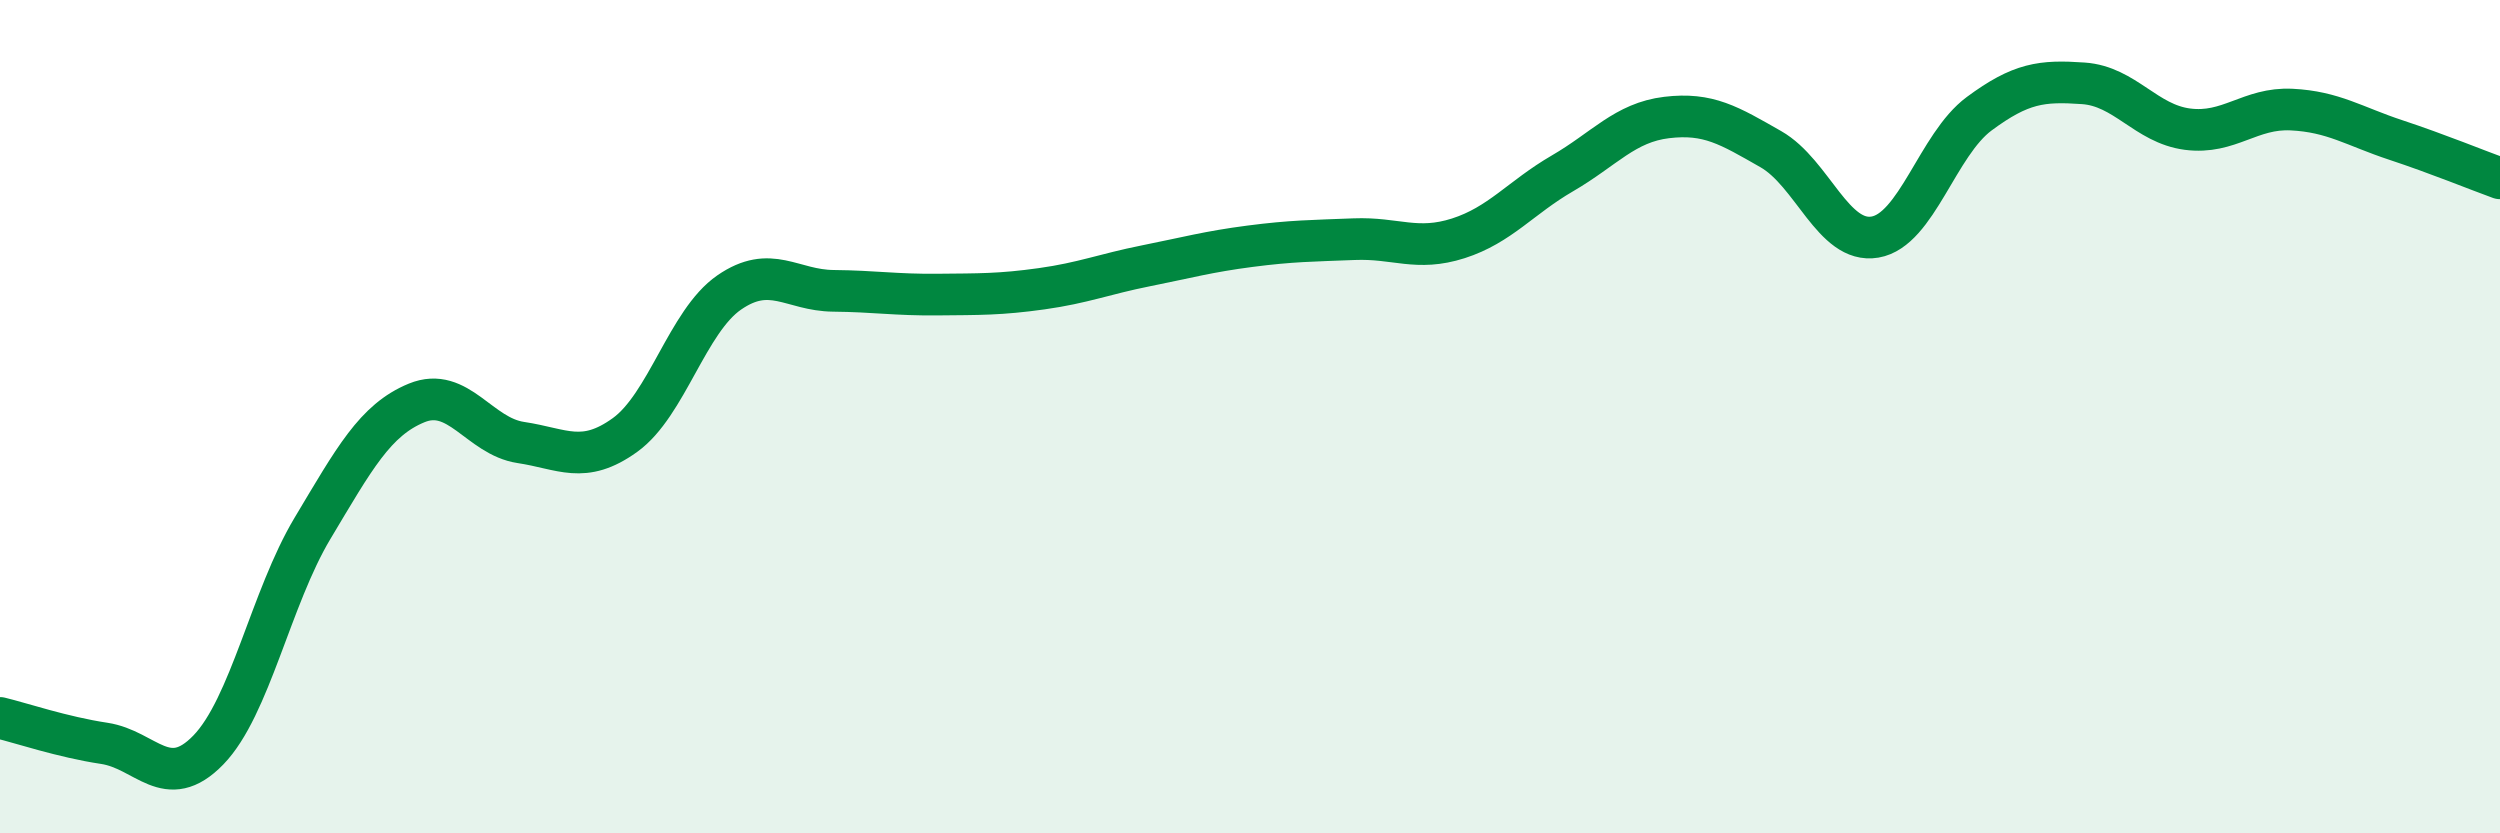
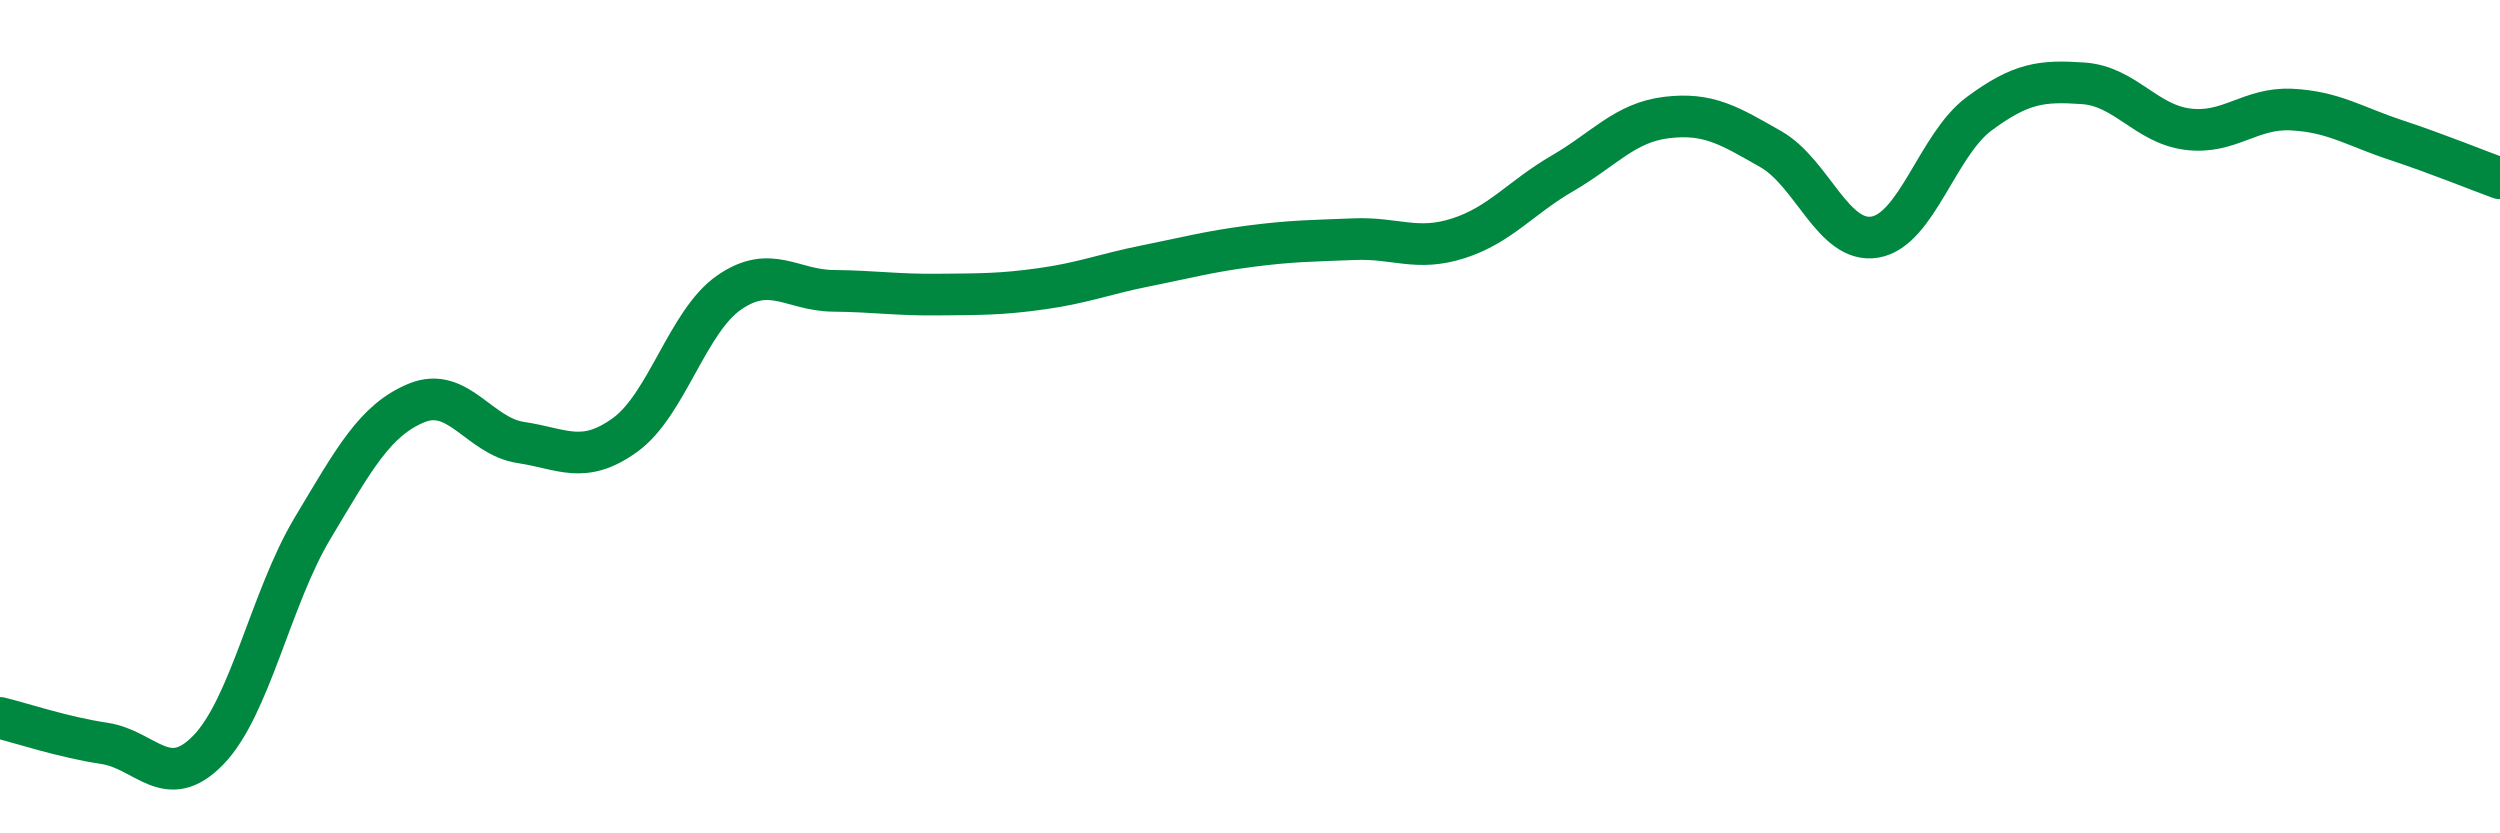
<svg xmlns="http://www.w3.org/2000/svg" width="60" height="20" viewBox="0 0 60 20">
-   <path d="M 0,17.23 C 0.5,17.35 1.5,17.69 2.5,17.84 C 3.5,17.99 4,19.03 5,18 C 6,16.97 6.5,14.35 7.5,12.68 C 8.5,11.01 9,10.08 10,9.67 C 11,9.26 11.5,10.47 12.5,10.62 C 13.5,10.77 14,11.16 15,10.44 C 16,9.72 16.5,7.71 17.5,7.02 C 18.5,6.33 19,6.97 20,6.98 C 21,6.99 21.5,7.08 22.5,7.07 C 23.5,7.06 24,7.07 25,6.93 C 26,6.79 26.5,6.58 27.5,6.38 C 28.5,6.18 29,6.04 30,5.91 C 31,5.78 31.5,5.78 32.5,5.74 C 33.5,5.7 34,6.04 35,5.72 C 36,5.4 36.5,4.74 37.5,4.16 C 38.5,3.58 39,2.94 40,2.82 C 41,2.7 41.5,3.01 42.5,3.58 C 43.5,4.15 44,5.86 45,5.69 C 46,5.52 46.5,3.47 47.5,2.73 C 48.5,1.99 49,1.93 50,2 C 51,2.07 51.5,2.97 52.5,3.1 C 53.5,3.23 54,2.58 55,2.63 C 56,2.68 56.5,3.03 57.5,3.36 C 58.5,3.69 59.5,4.1 60,4.28L60 20L0 20Z" fill="#008740" opacity="0.1" stroke-linecap="round" stroke-linejoin="round" />
  <path d="M 0,17.23 C 0.5,17.35 1.5,17.69 2.5,17.84 C 3.5,17.99 4,19.03 5,18 C 6,16.97 6.5,14.35 7.5,12.68 C 8.5,11.01 9,10.08 10,9.67 C 11,9.26 11.5,10.47 12.5,10.62 C 13.5,10.77 14,11.16 15,10.44 C 16,9.72 16.5,7.71 17.5,7.02 C 18.5,6.33 19,6.97 20,6.98 C 21,6.99 21.5,7.08 22.5,7.07 C 23.5,7.06 24,7.07 25,6.93 C 26,6.79 26.5,6.58 27.5,6.38 C 28.5,6.18 29,6.04 30,5.91 C 31,5.78 31.5,5.78 32.5,5.74 C 33.5,5.7 34,6.04 35,5.72 C 36,5.4 36.5,4.74 37.5,4.16 C 38.5,3.58 39,2.94 40,2.82 C 41,2.7 41.5,3.01 42.5,3.58 C 43.5,4.15 44,5.86 45,5.69 C 46,5.52 46.5,3.47 47.5,2.73 C 48.5,1.99 49,1.93 50,2 C 51,2.07 51.5,2.97 52.5,3.1 C 53.5,3.23 54,2.58 55,2.63 C 56,2.68 56.5,3.03 57.5,3.36 C 58.5,3.69 59.5,4.1 60,4.28" stroke="#008740" stroke-width="1" fill="none" stroke-linecap="round" stroke-linejoin="round" />
</svg>